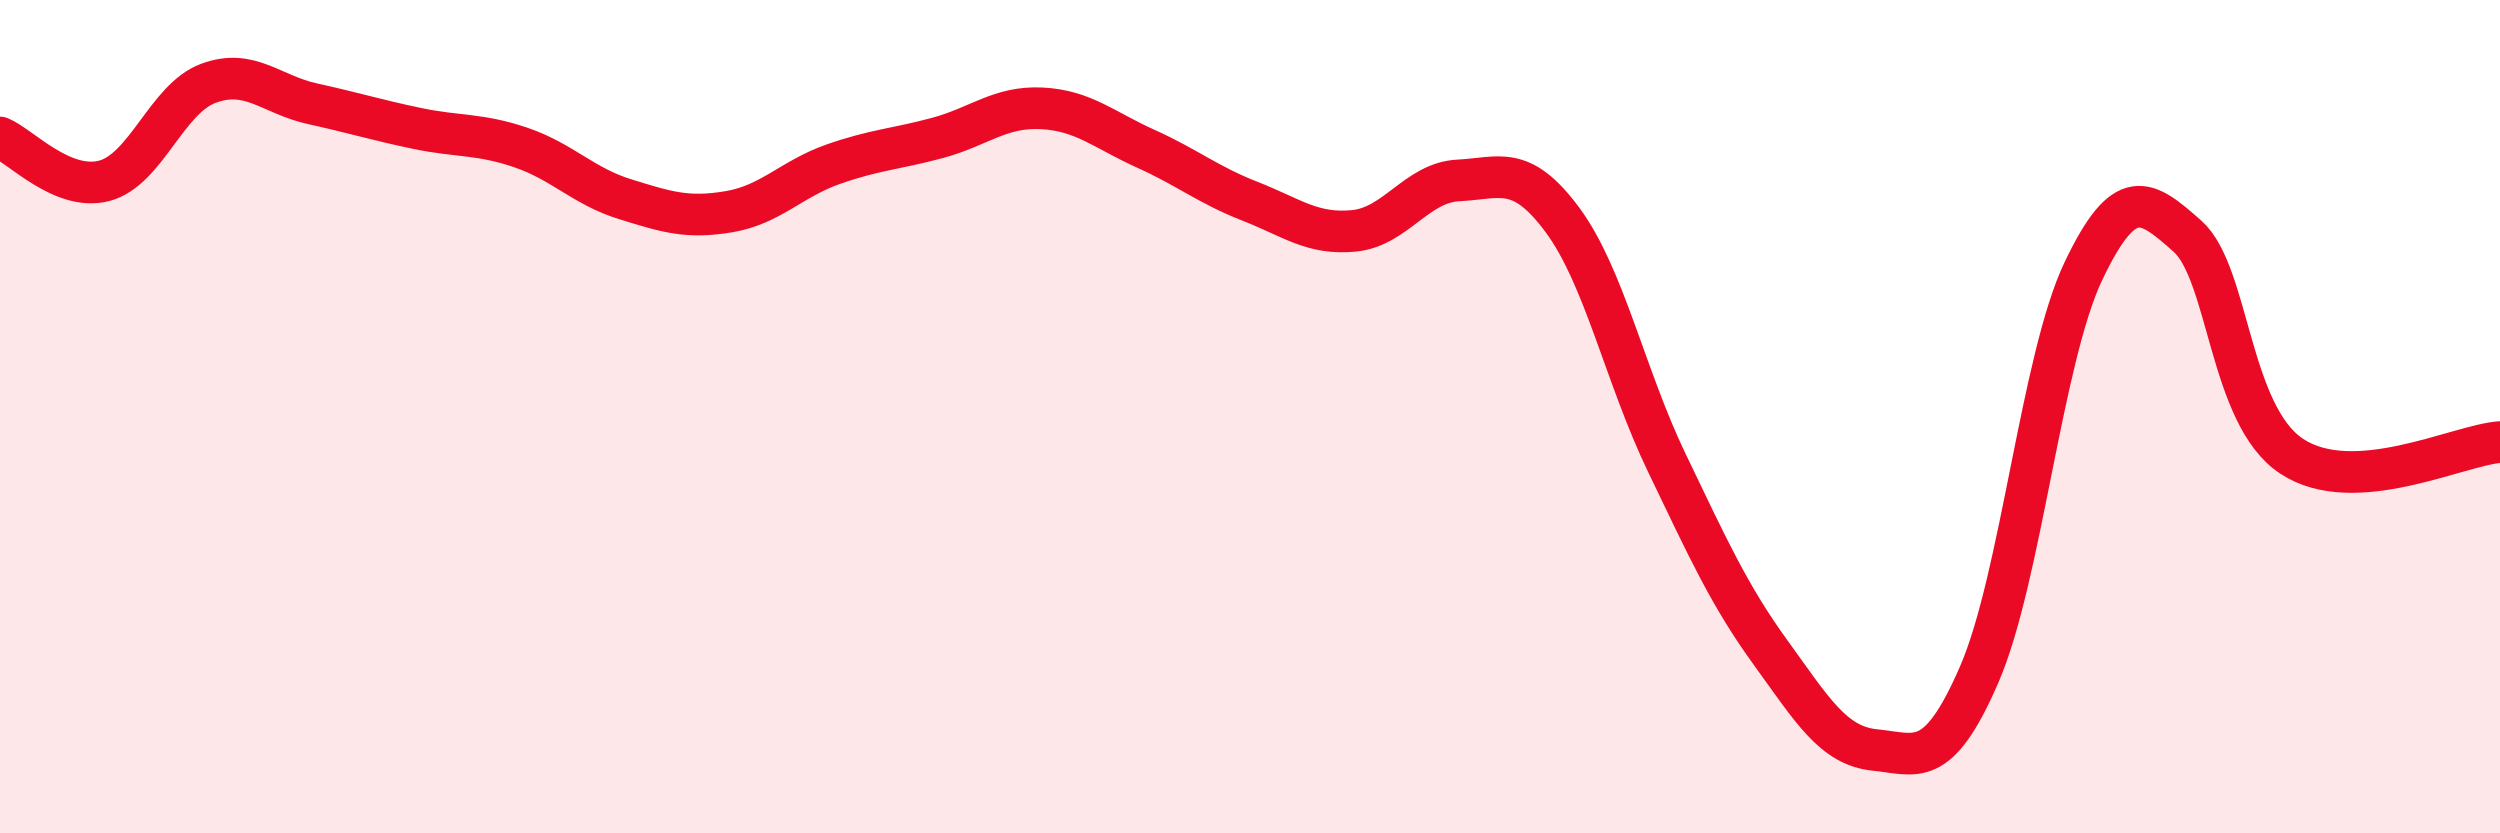
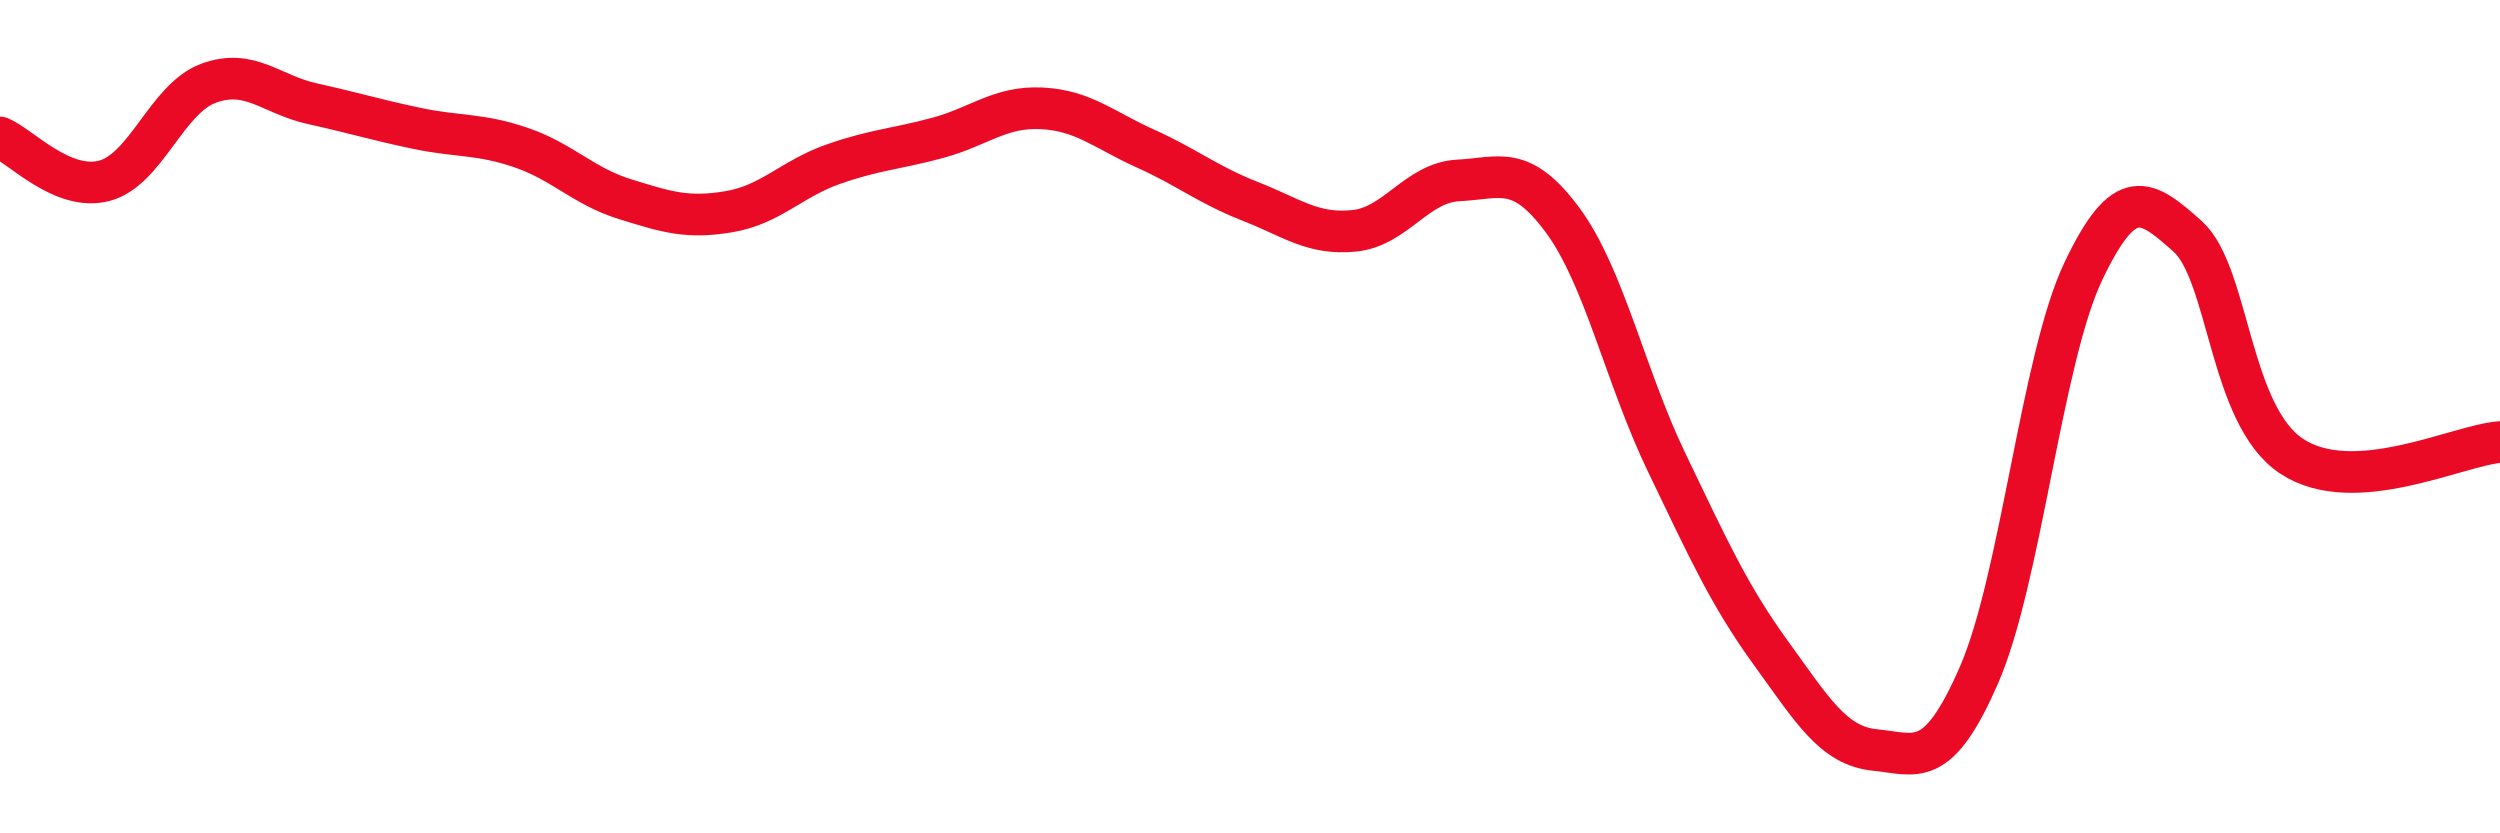
<svg xmlns="http://www.w3.org/2000/svg" width="60" height="20" viewBox="0 0 60 20">
-   <path d="M 0,3.3 C 0.5,3.51 1.5,4.6 2.5,4.34 C 3.5,4.08 4,2.37 5,2 C 6,1.63 6.5,2.27 7.5,2.49 C 8.5,2.71 9,2.87 10,3.08 C 11,3.29 11.5,3.2 12.5,3.54 C 13.5,3.88 14,4.47 15,4.78 C 16,5.09 16.5,5.25 17.5,5.08 C 18.5,4.91 19,4.29 20,3.94 C 21,3.59 21.5,3.58 22.5,3.31 C 23.5,3.04 24,2.55 25,2.6 C 26,2.65 26.5,3.12 27.5,3.57 C 28.5,4.02 29,4.44 30,4.83 C 31,5.22 31.5,5.64 32.5,5.54 C 33.5,5.44 34,4.38 35,4.33 C 36,4.28 36.5,3.93 37.5,5.28 C 38.5,6.63 39,9.02 40,11.1 C 41,13.18 41.5,14.29 42.5,15.67 C 43.5,17.05 44,17.9 45,18 C 46,18.1 46.5,18.49 47.5,16.19 C 48.5,13.89 49,8.61 50,6.51 C 51,4.41 51.5,4.78 52.5,5.67 C 53.5,6.56 53.5,9.96 55,10.95 C 56.5,11.94 59,10.68 60,10.61L60 20L0 20Z" fill="#EB0A25" opacity="0.1" stroke-linecap="round" stroke-linejoin="round" />
  <path d="M 0,3.3 C 0.5,3.51 1.5,4.6 2.5,4.34 C 3.5,4.08 4,2.37 5,2 C 6,1.63 6.5,2.27 7.5,2.49 C 8.5,2.71 9,2.87 10,3.08 C 11,3.29 11.5,3.2 12.5,3.54 C 13.5,3.88 14,4.47 15,4.78 C 16,5.09 16.5,5.25 17.5,5.08 C 18.5,4.91 19,4.29 20,3.94 C 21,3.59 21.5,3.58 22.5,3.31 C 23.5,3.04 24,2.55 25,2.6 C 26,2.65 26.5,3.12 27.5,3.57 C 28.5,4.02 29,4.44 30,4.83 C 31,5.22 31.5,5.64 32.5,5.54 C 33.5,5.44 34,4.38 35,4.33 C 36,4.28 36.5,3.93 37.5,5.28 C 38.5,6.63 39,9.02 40,11.1 C 41,13.18 41.5,14.29 42.5,15.67 C 43.5,17.05 44,17.9 45,18 C 46,18.1 46.5,18.49 47.5,16.19 C 48.5,13.89 49,8.61 50,6.51 C 51,4.41 51.5,4.78 52.5,5.67 C 53.5,6.56 53.5,9.96 55,10.95 C 56.5,11.94 59,10.68 60,10.61" stroke="#EB0A25" stroke-width="1" fill="none" stroke-linecap="round" stroke-linejoin="round" />
</svg>